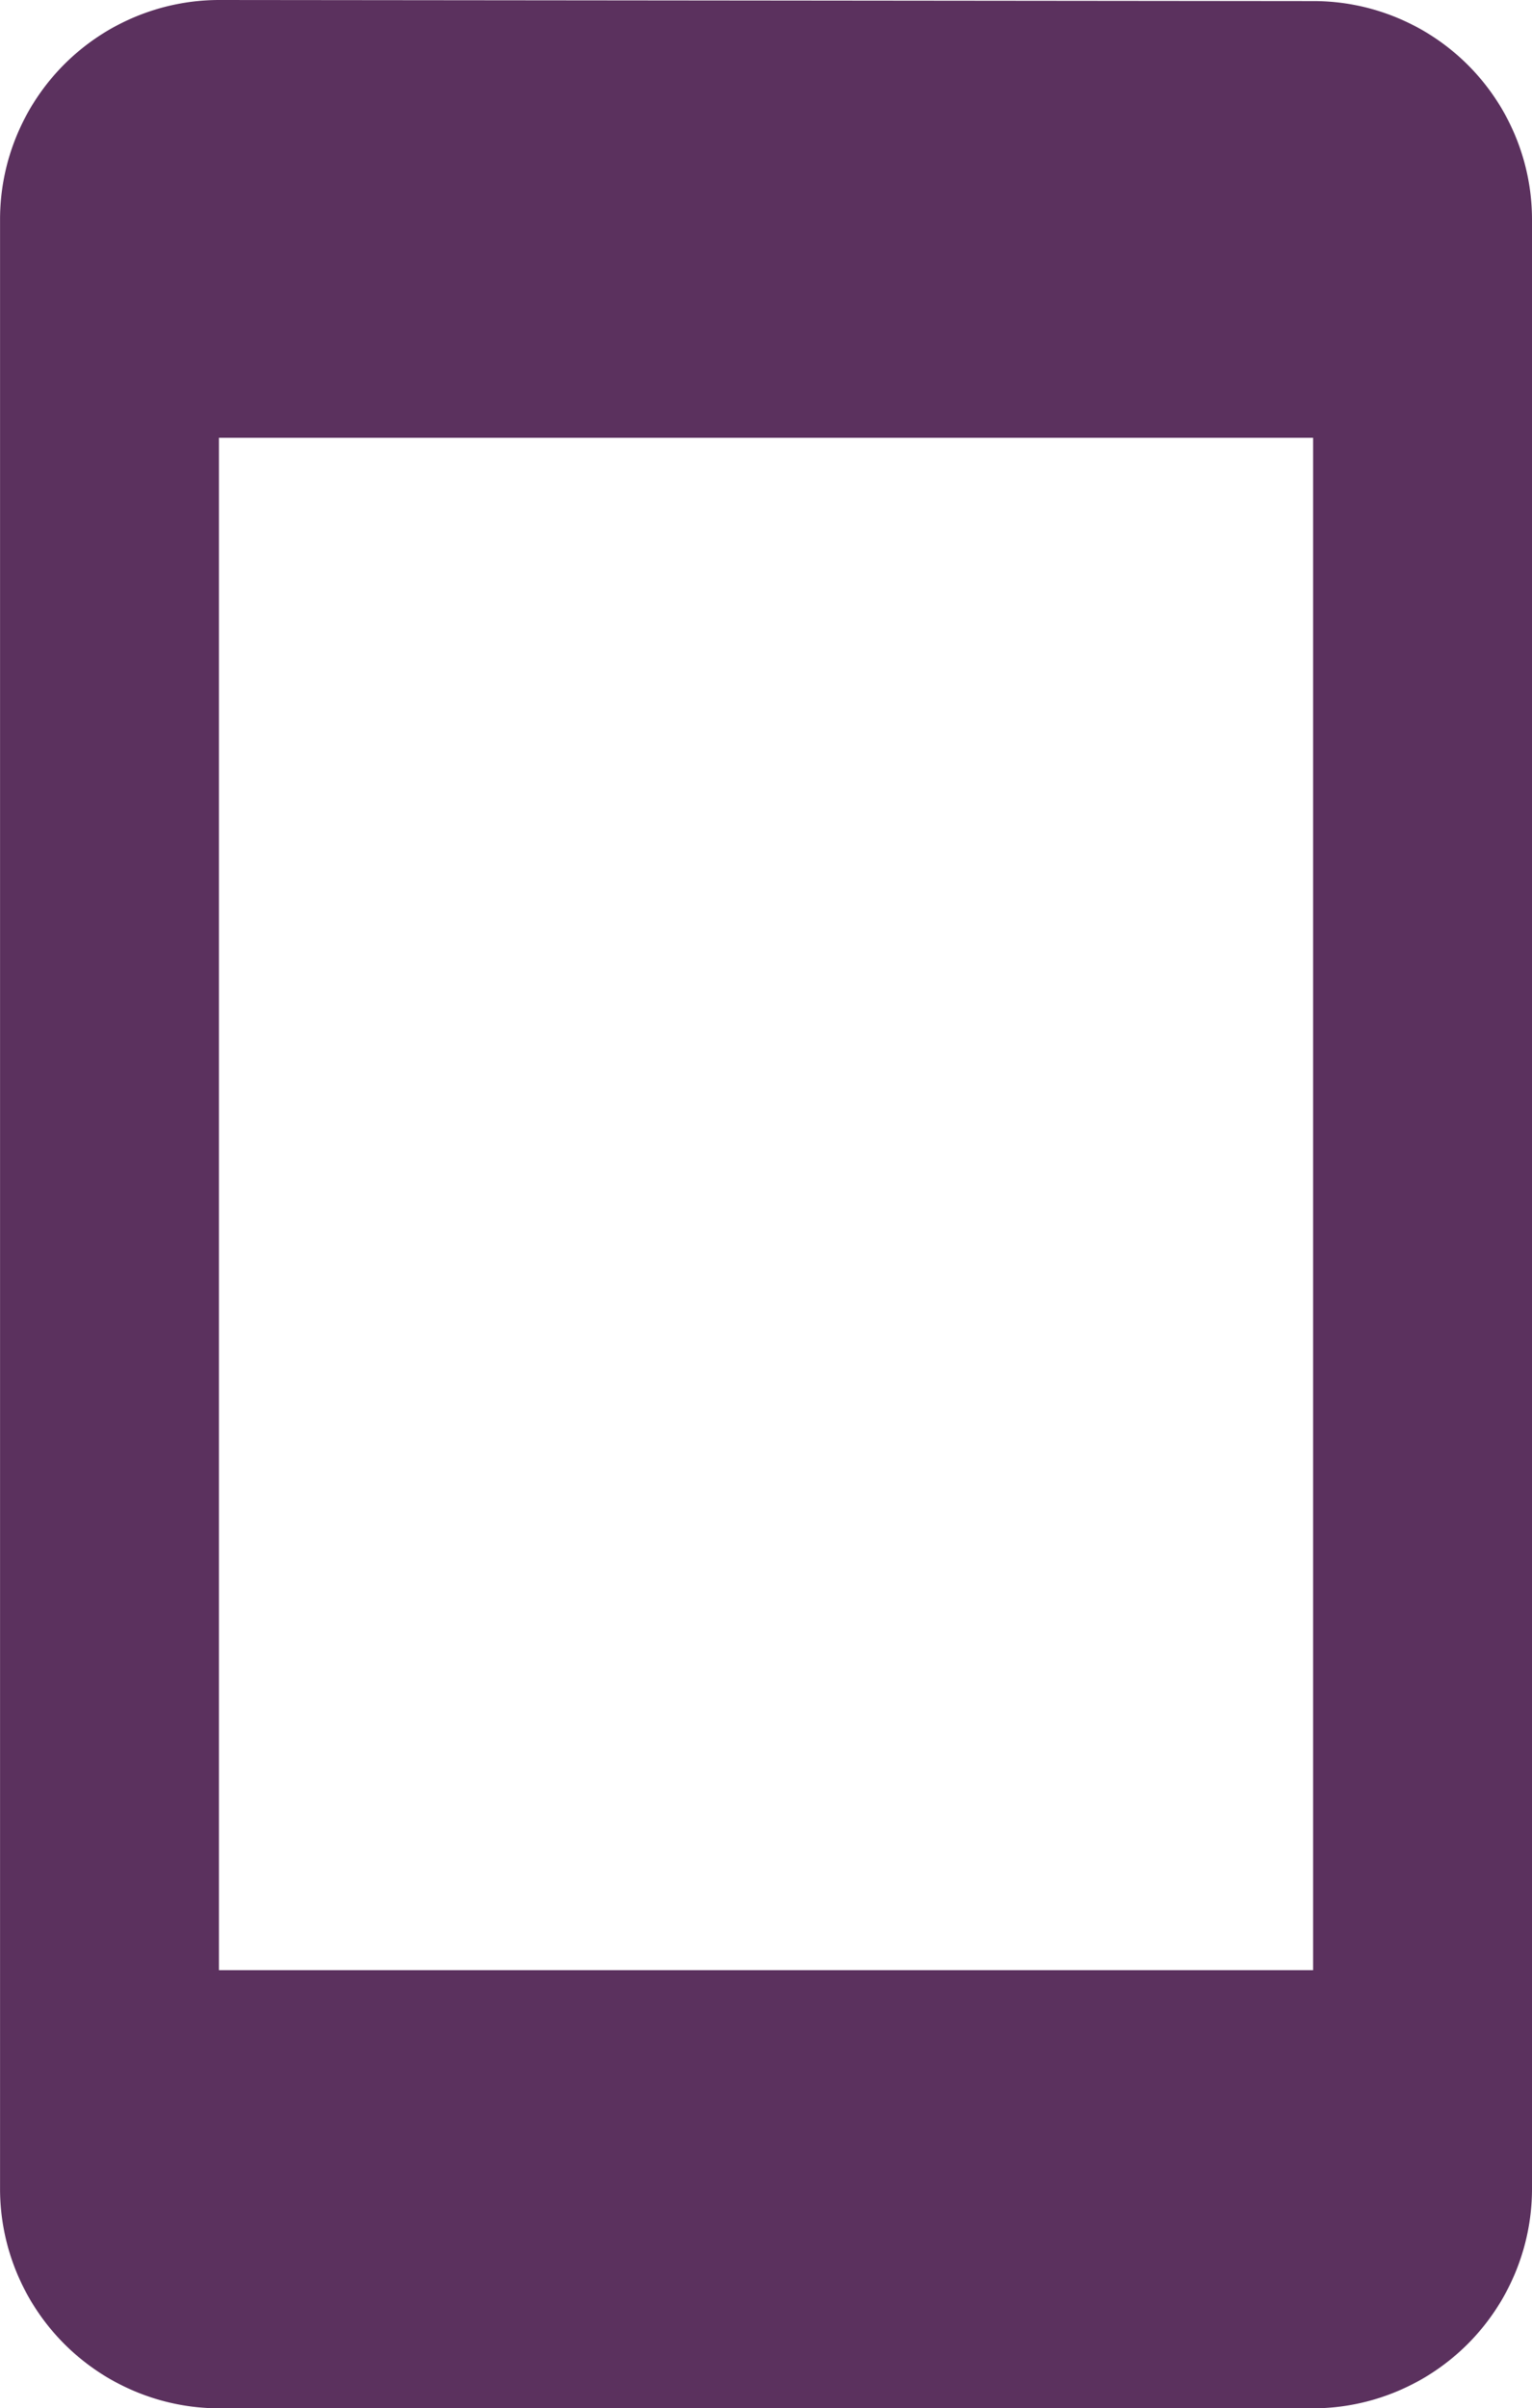
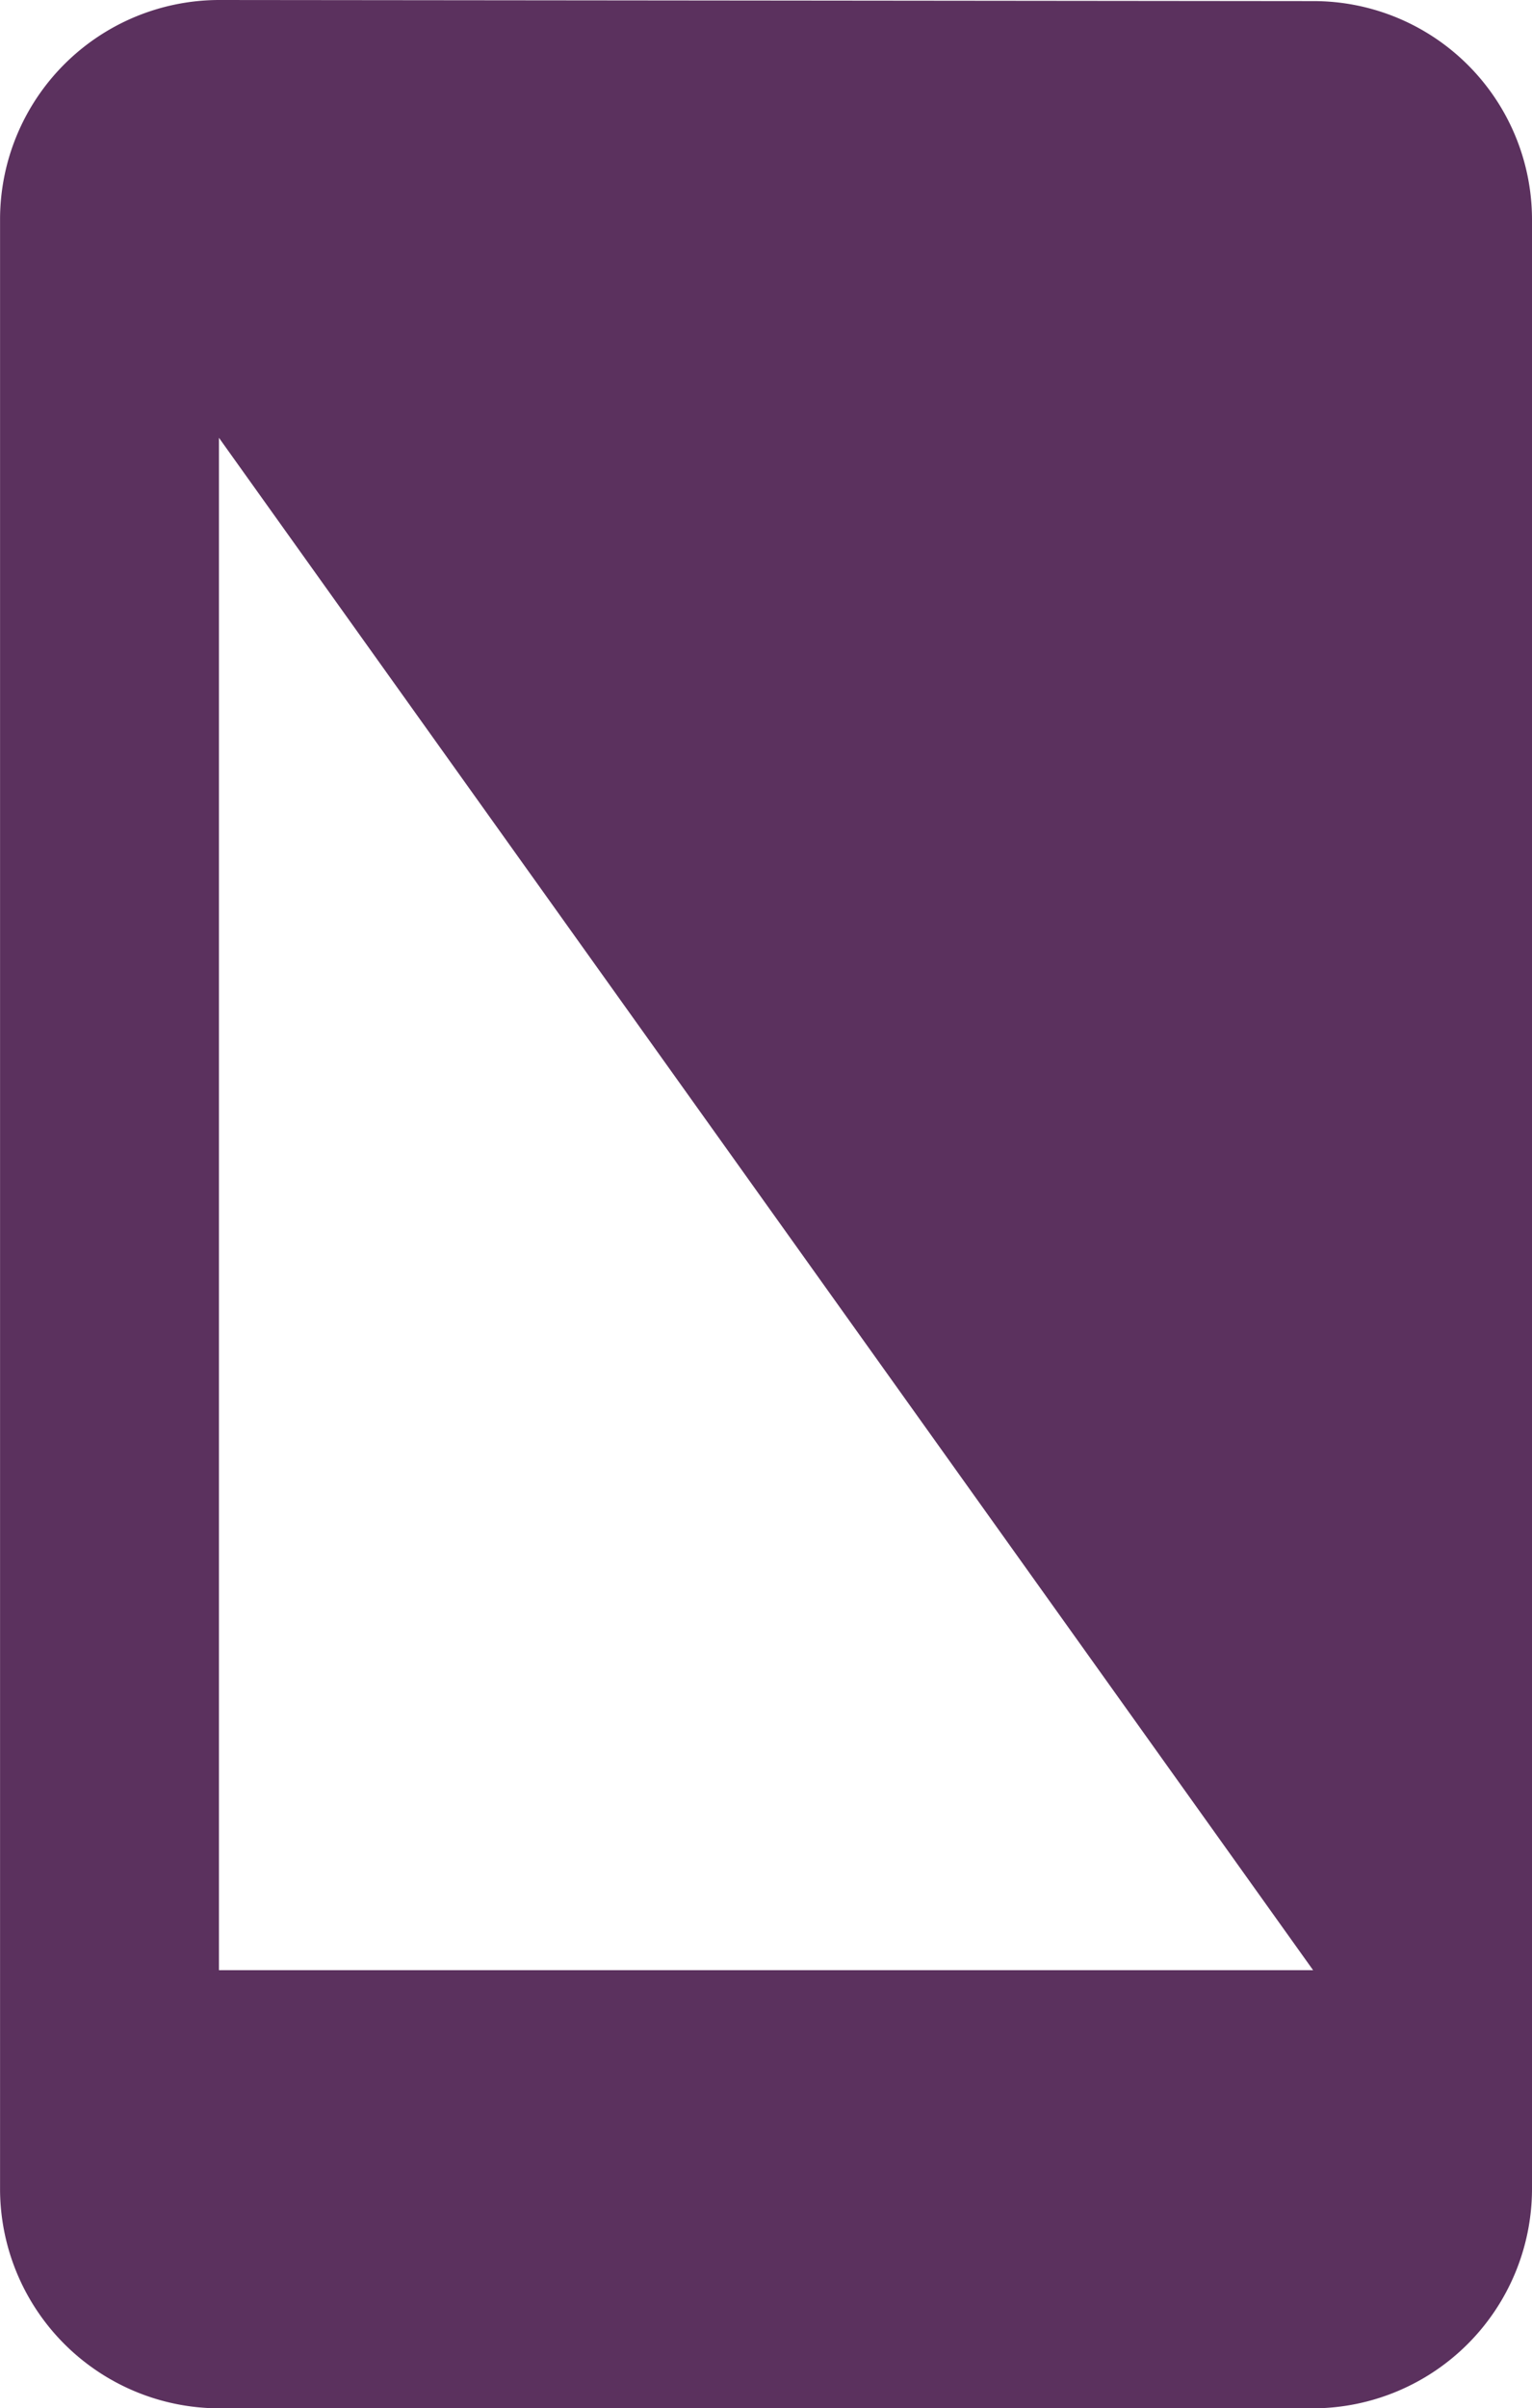
<svg xmlns="http://www.w3.org/2000/svg" width="29.395" height="46.189" viewBox="0 0 29.395 46.189">
-   <path id="Tracé_130" data-name="Tracé 130" d="M244.042,82.008l-20.994-.021a4.21,4.21,0,0,0-4.2,4.2v37.792a4.213,4.213,0,0,0,4.2,4.2h20.994a4.213,4.213,0,0,0,4.2-4.2V86.183A4.192,4.192,0,0,0,244.042,82.008Zm0,37.767H223.048V90.384h20.994Z" transform="translate(-218.847 -81.987)" fill="#5b315e" />
+   <path id="Tracé_130" data-name="Tracé 130" d="M244.042,82.008l-20.994-.021a4.21,4.21,0,0,0-4.2,4.2v37.792a4.213,4.213,0,0,0,4.2,4.2h20.994a4.213,4.213,0,0,0,4.2-4.2V86.183A4.192,4.192,0,0,0,244.042,82.008Zm0,37.767H223.048V90.384Z" transform="translate(-218.847 -81.987)" fill="#5b315e" />
</svg>